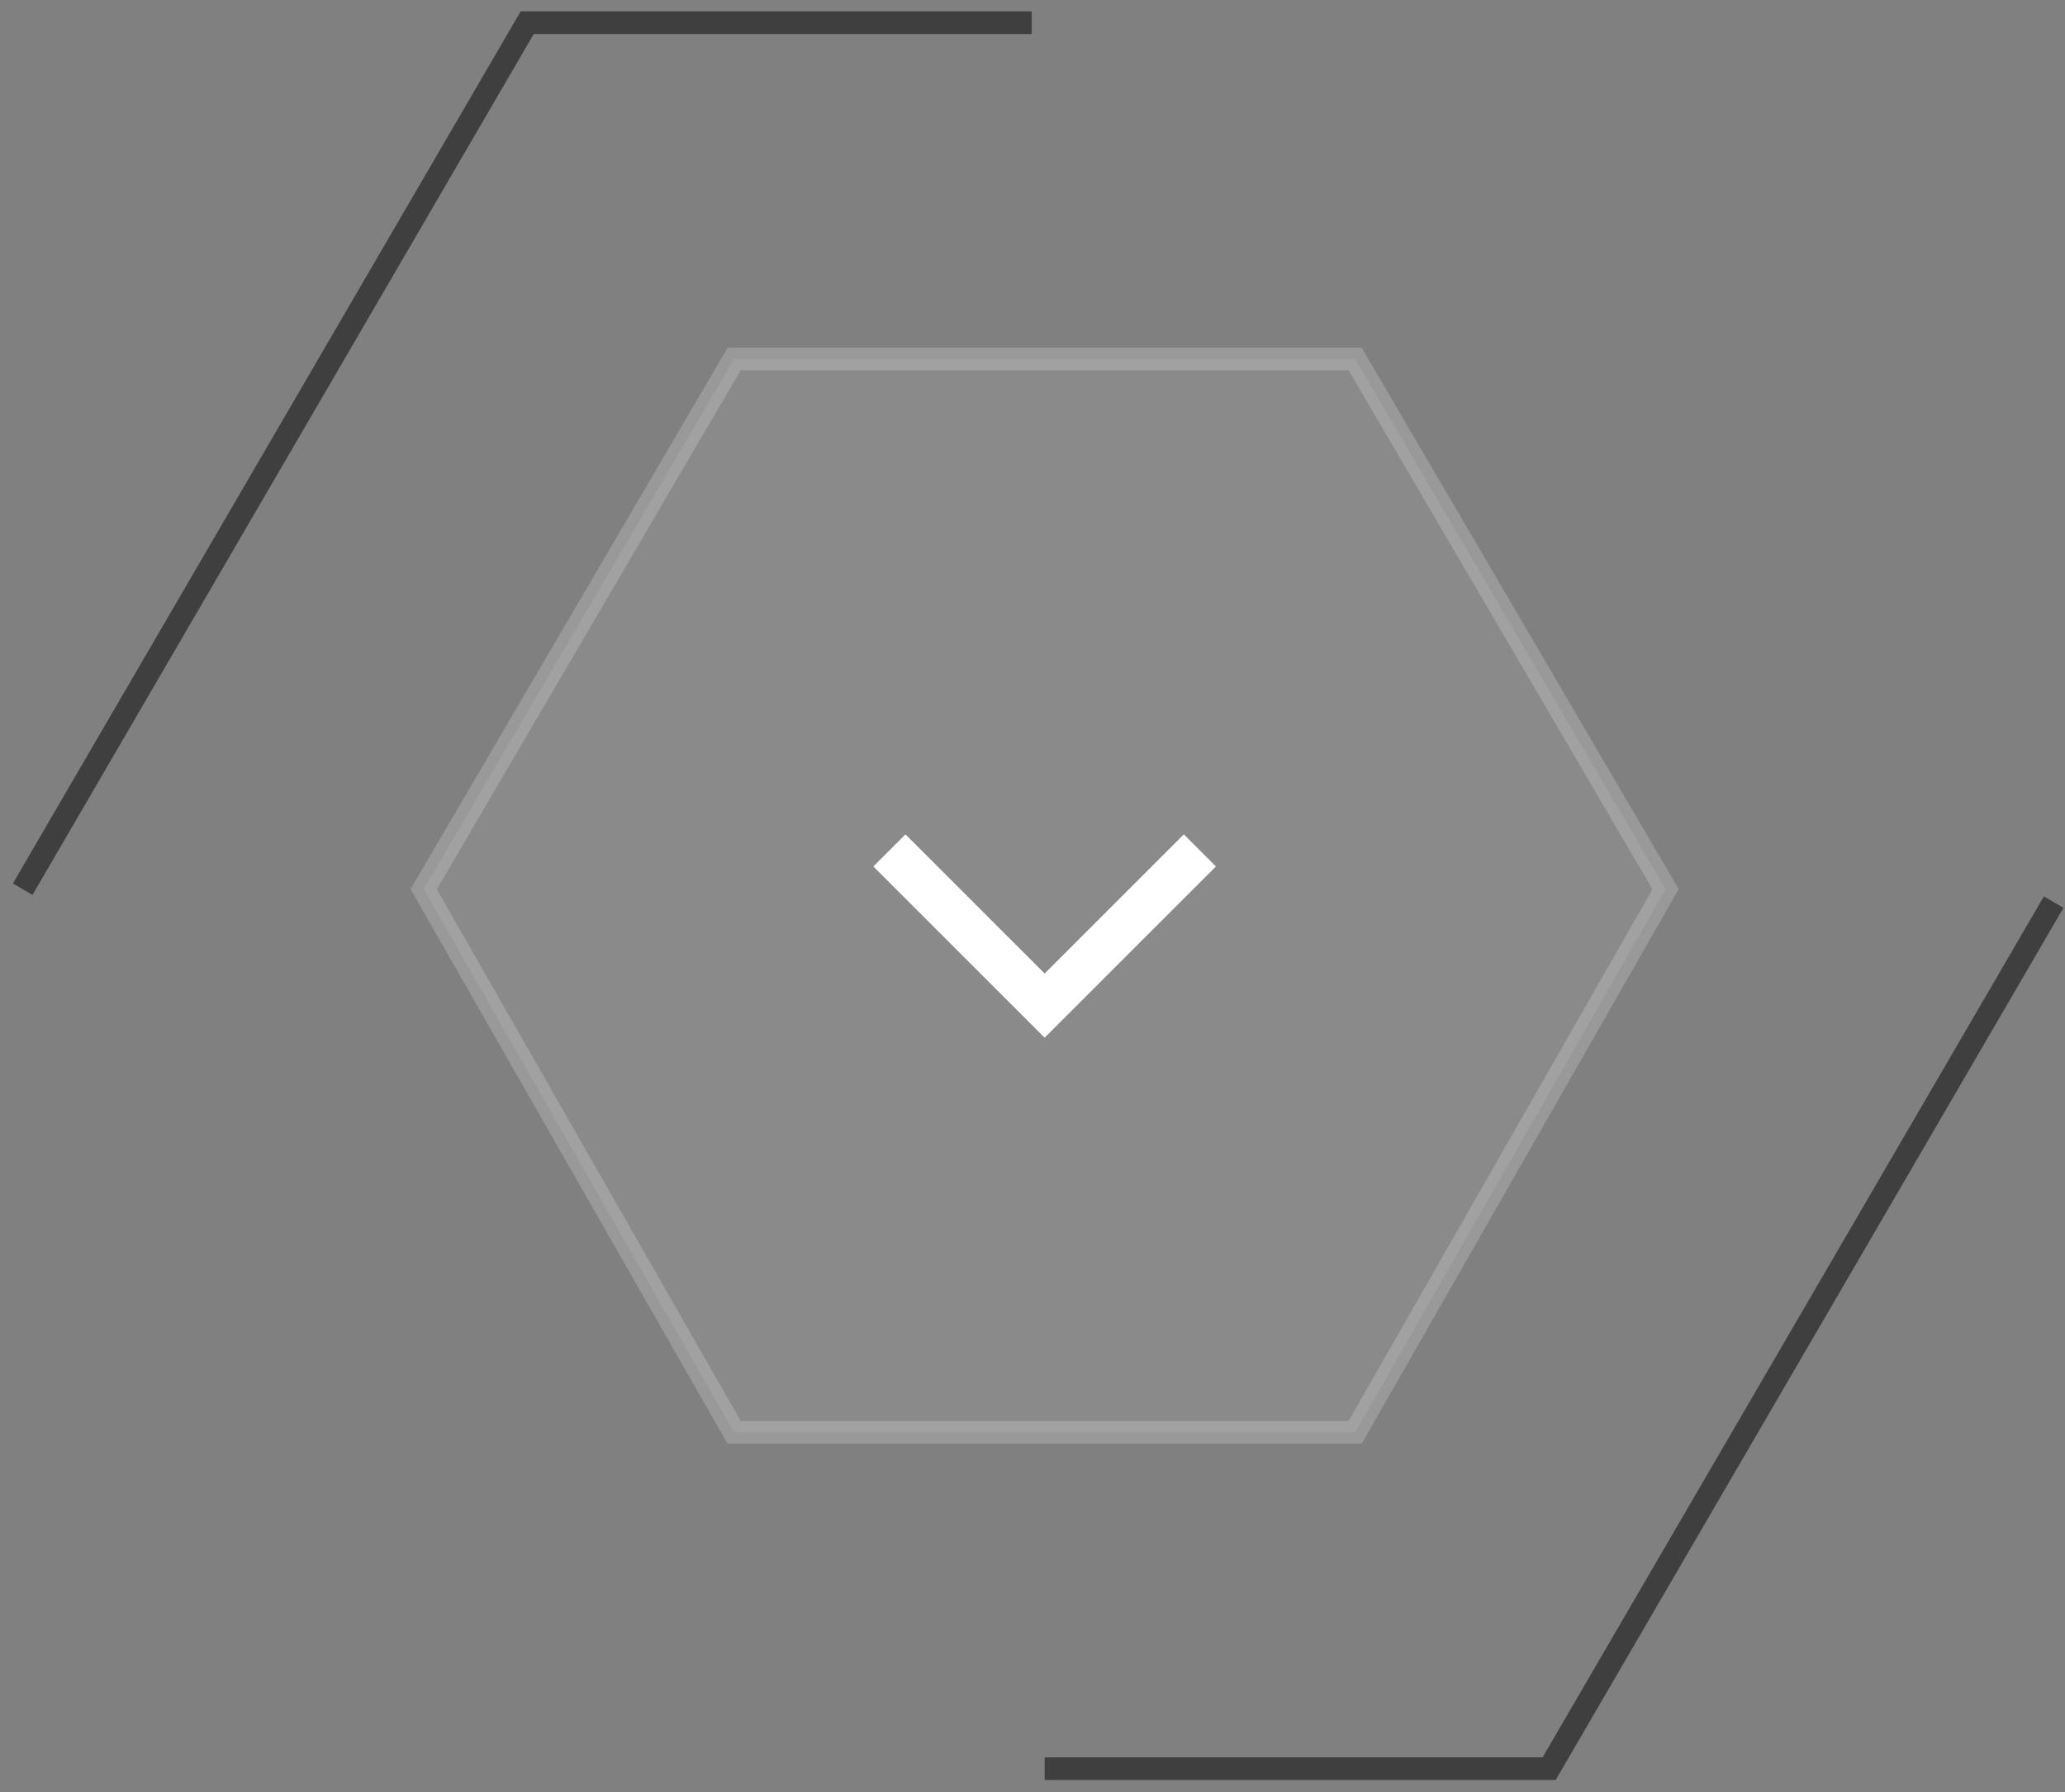
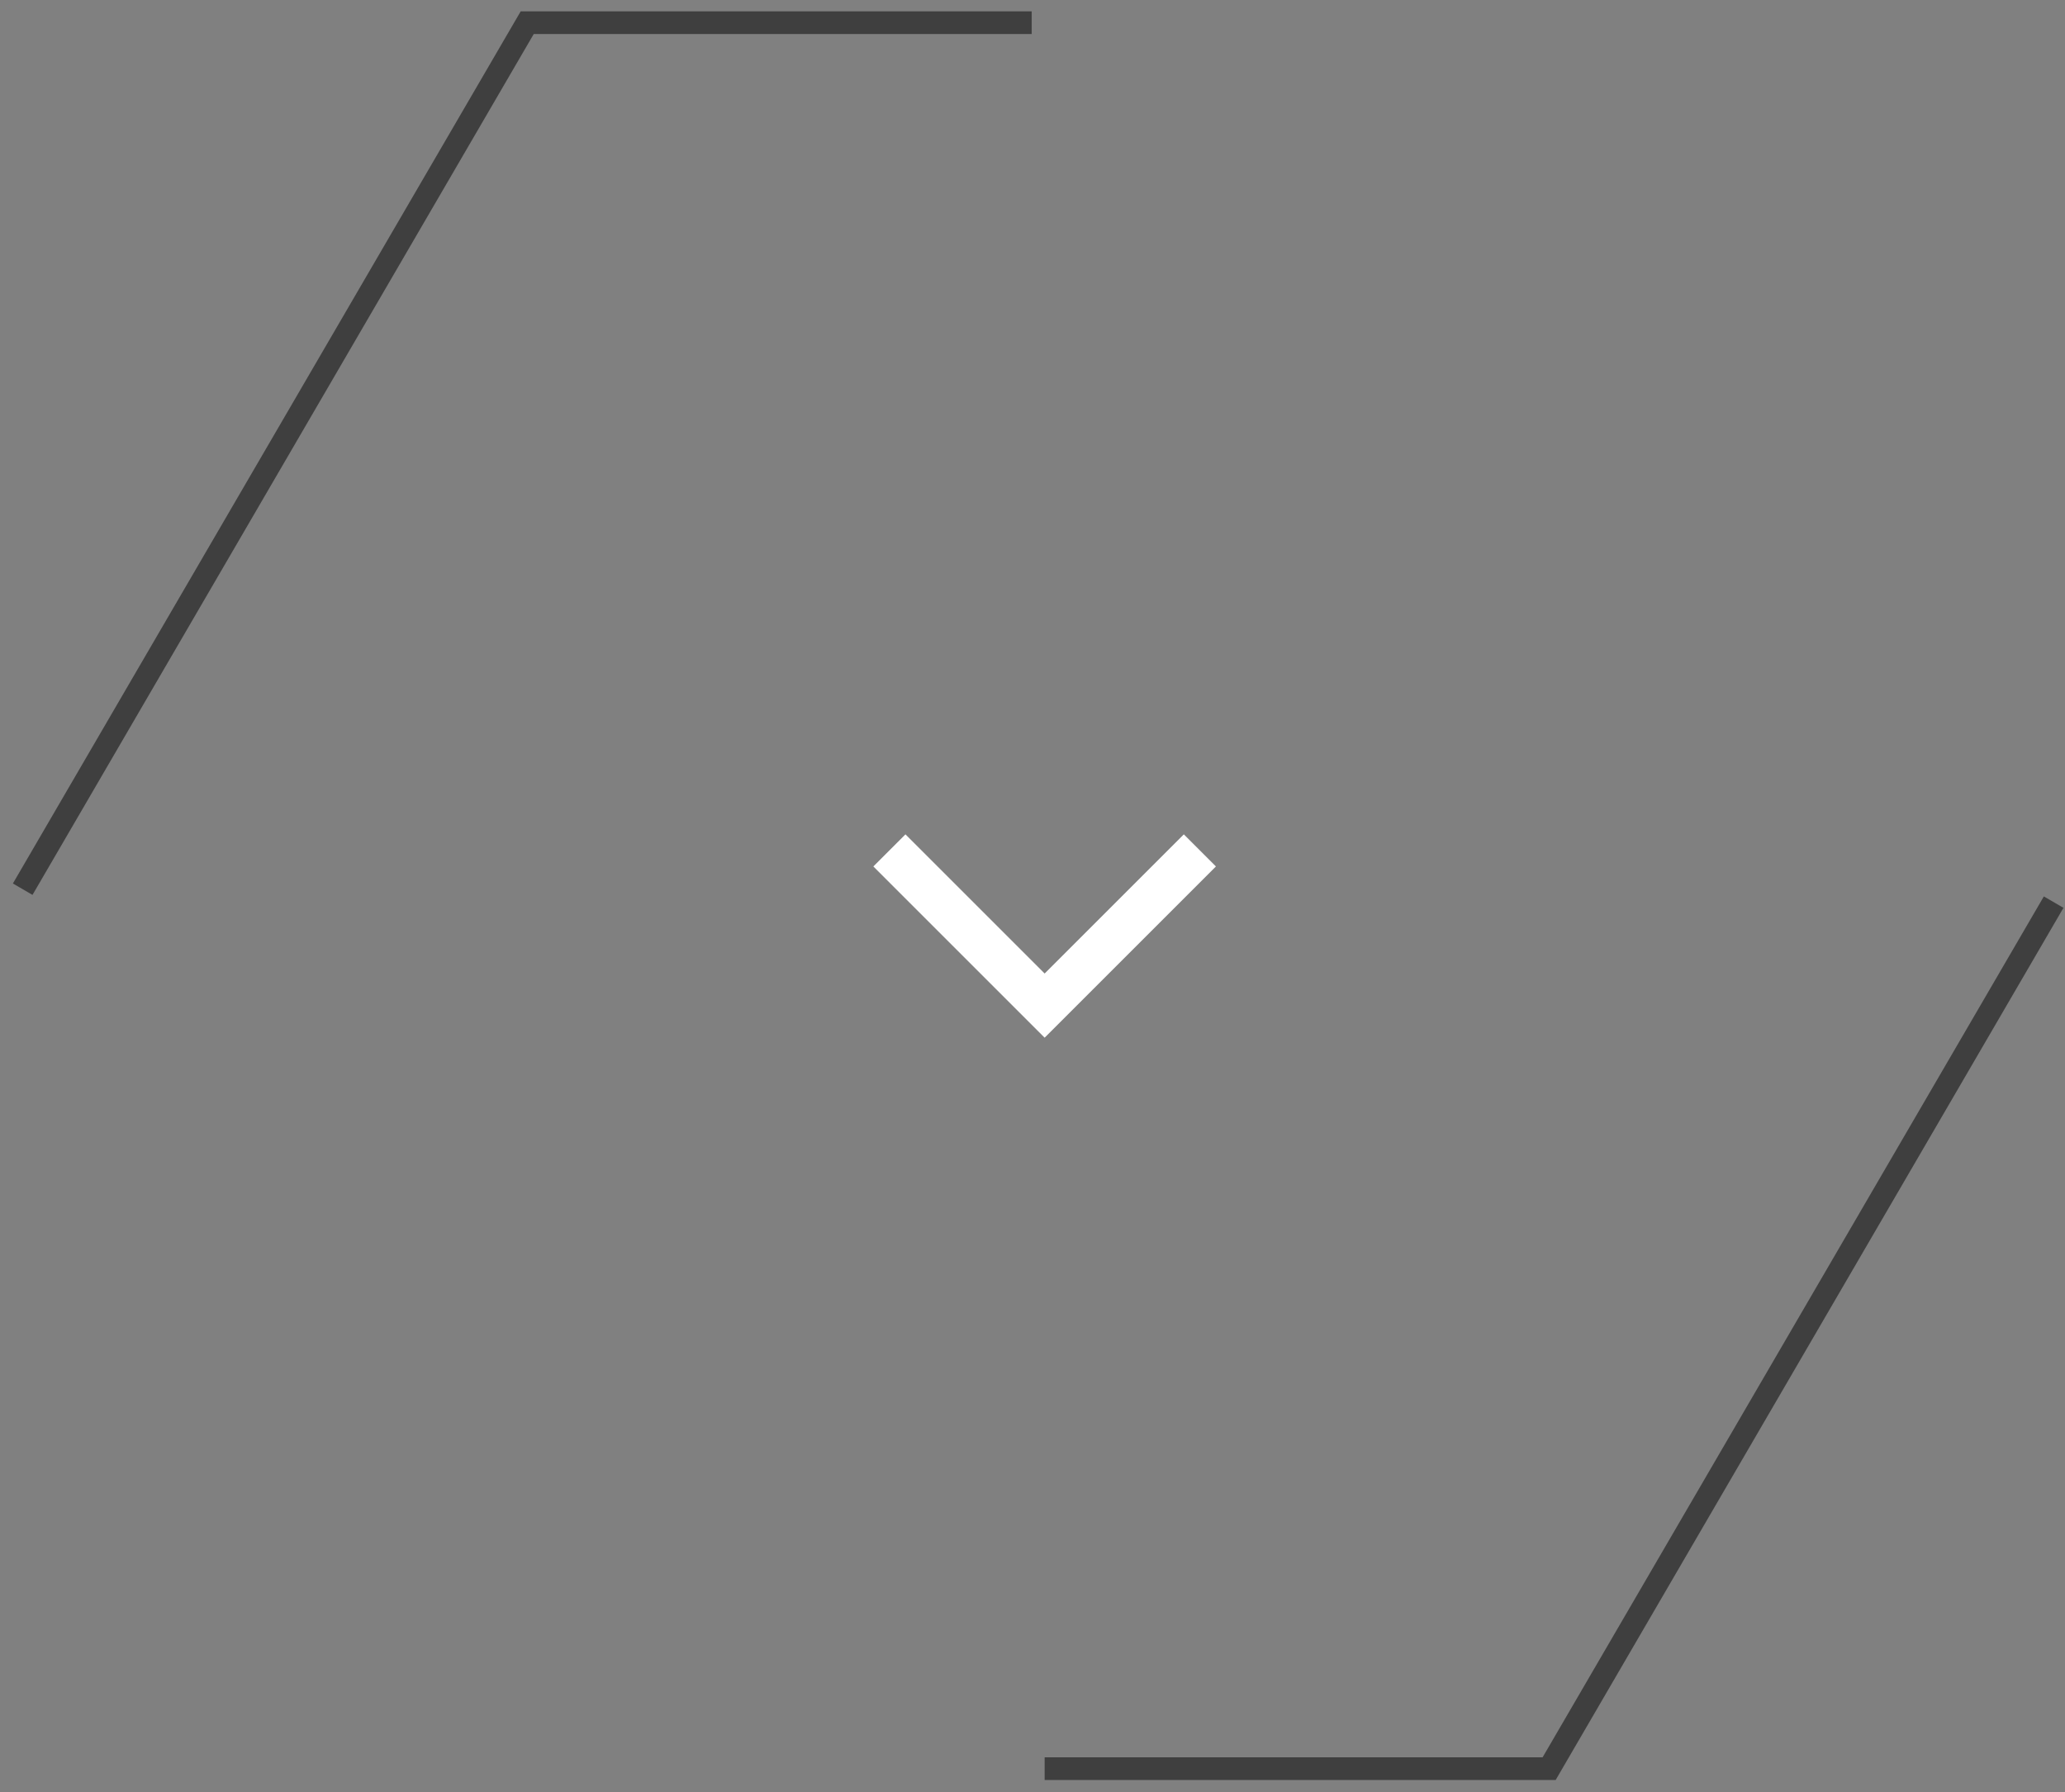
<svg xmlns="http://www.w3.org/2000/svg" width="91" height="79" viewBox="0 0 91 79" fill="none">
  <rect x="0" y="0" width="91" height="79" fill="#808080" stroke="none" />
  <path d="M1 39.194L23.233 1H45.465" stroke="#3F3F3F" />
  <path d="M90.5 39.764L68.267 77.959L46.035 77.959" stroke="#3F3F3F" />
-   <path d="M32.353 15.822L18.672 39.194L32.353 63.137H59.717L73.398 39.194L59.717 15.822H32.353Z" fill="white" fill-opacity="0.08" stroke="white" stroke-opacity="0.2" />
  <path d="M52.876 37.484L46.035 44.325L39.194 37.484" stroke="white" stroke-width="2" />
</svg>